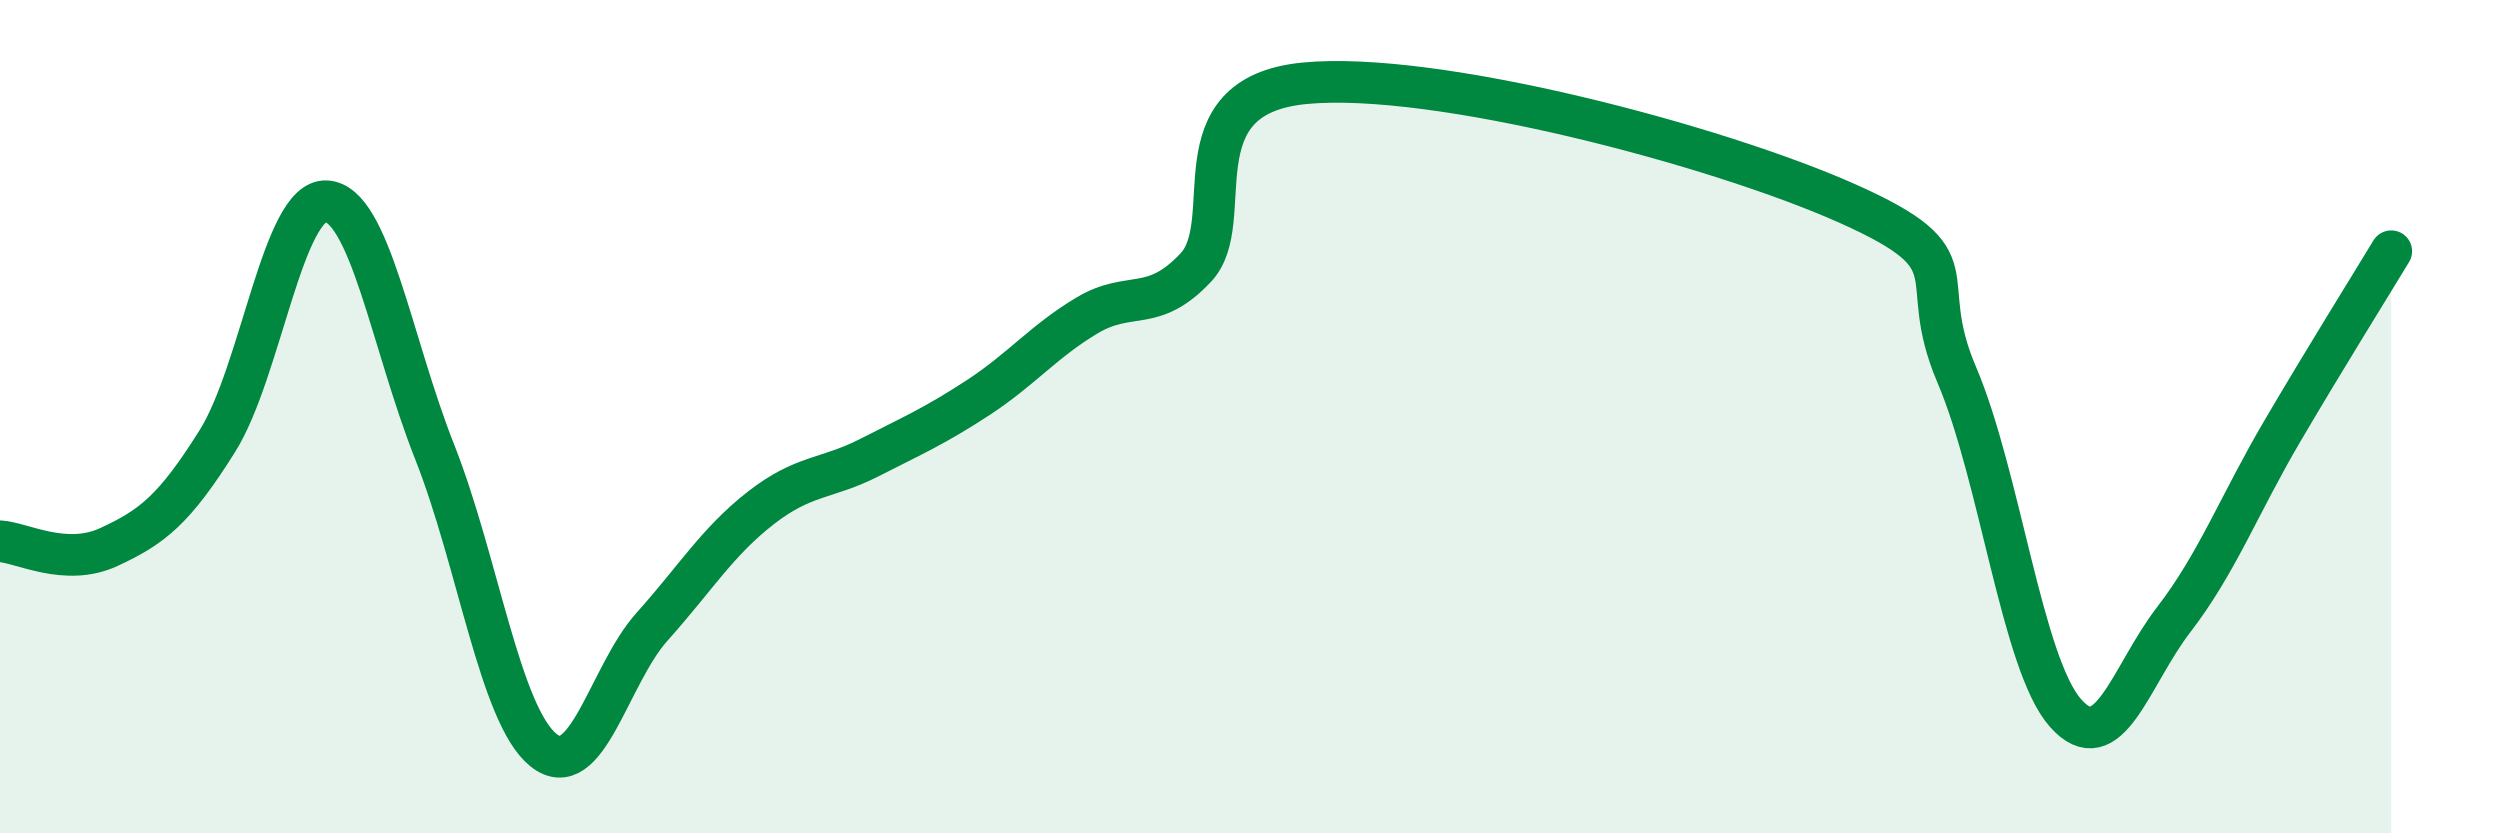
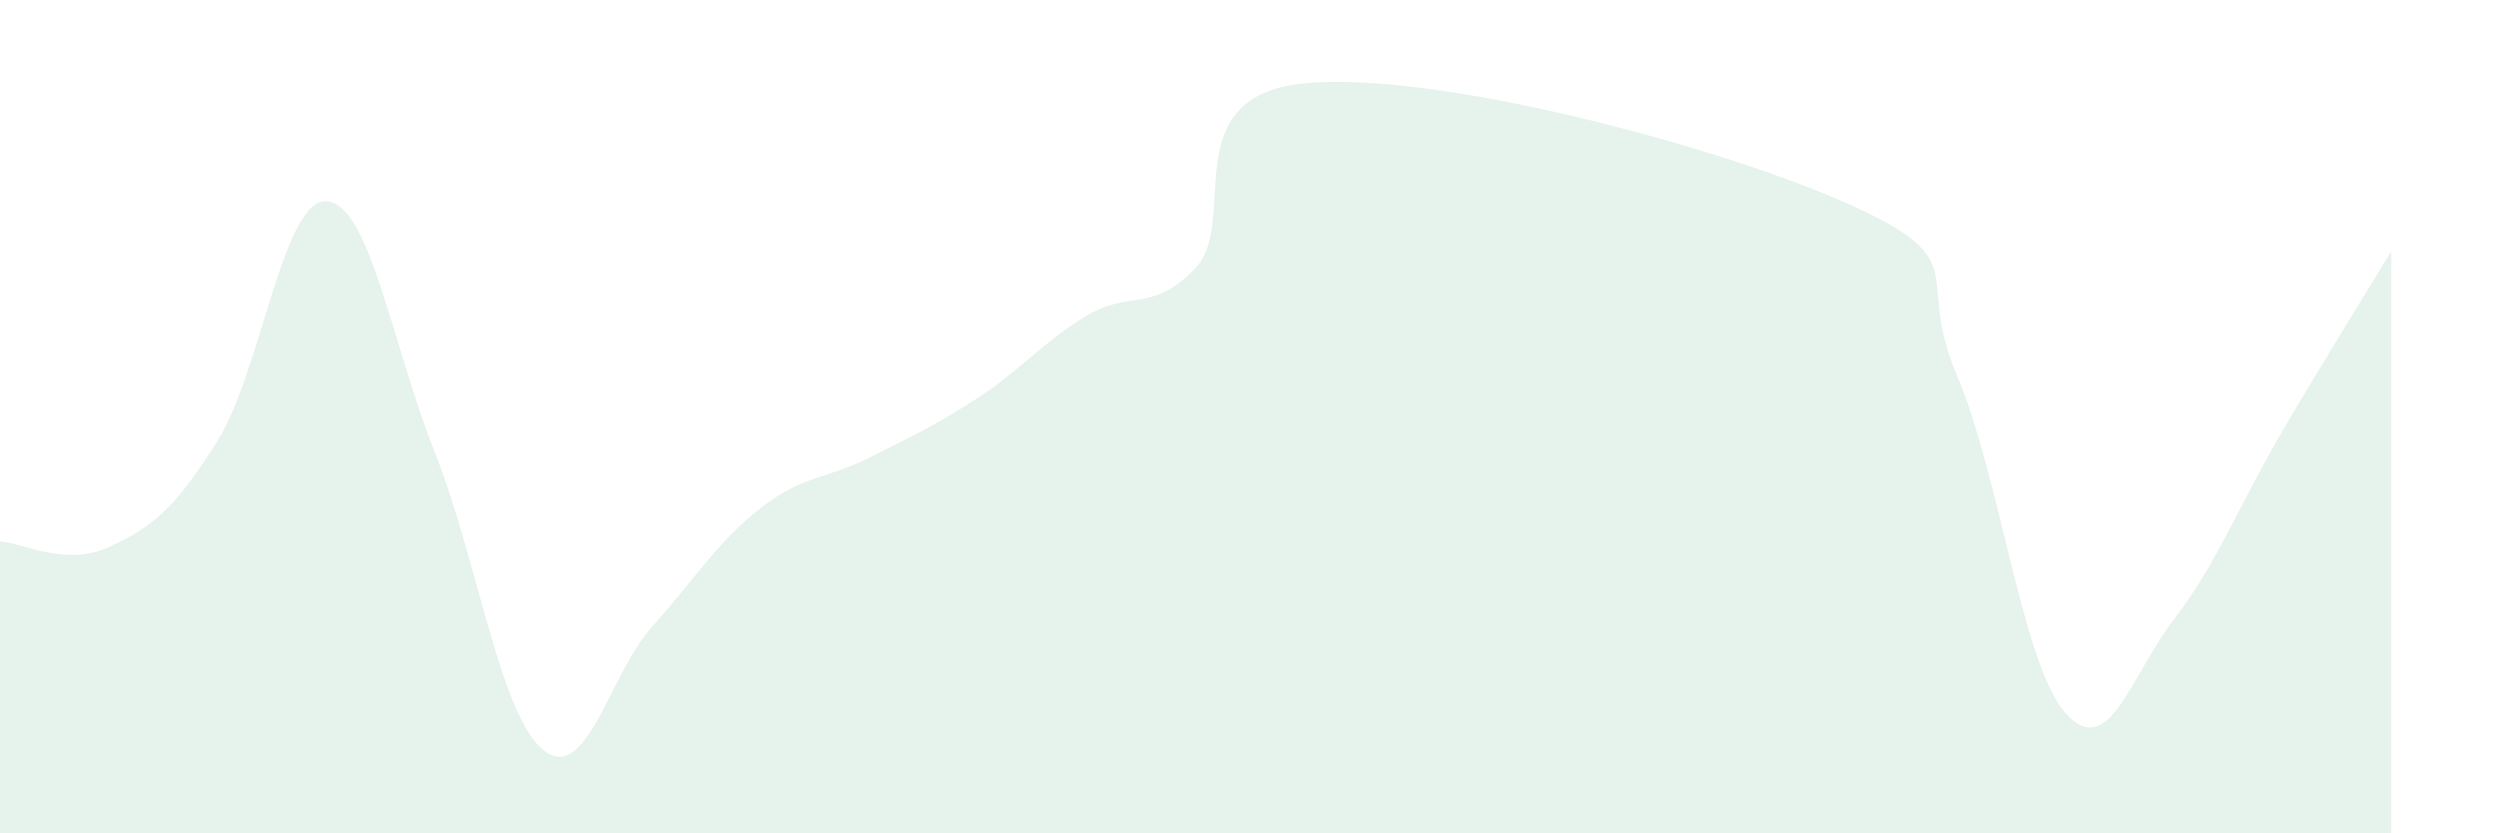
<svg xmlns="http://www.w3.org/2000/svg" width="60" height="20" viewBox="0 0 60 20">
  <path d="M 0,12.99 C 0.52,13.02 1.57,13.61 2.61,13.13 C 3.65,12.65 4.18,12.24 5.22,10.58 C 6.26,8.92 6.79,4.78 7.83,4.83 C 8.87,4.88 9.39,8.21 10.43,10.84 C 11.47,13.47 12,17.16 13.04,18 C 14.08,18.84 14.61,16.2 15.65,15.04 C 16.69,13.88 17.22,13 18.26,12.19 C 19.3,11.38 19.83,11.51 20.87,10.98 C 21.91,10.45 22.44,10.22 23.48,9.54 C 24.52,8.86 25.05,8.19 26.09,7.57 C 27.13,6.95 27.66,7.53 28.7,6.42 C 29.74,5.31 28.17,2.31 31.3,2 C 34.43,1.69 41.22,3.49 44.35,4.89 C 47.48,6.29 45.92,6.55 46.96,8.99 C 48,11.43 48.53,15.93 49.57,17.11 C 50.61,18.29 51.13,16.22 52.17,14.87 C 53.21,13.52 53.74,12.11 54.78,10.34 C 55.82,8.57 56.87,6.89 57.39,6.03L57.39 20L0 20Z" fill="#008740" opacity="0.1" stroke-linecap="round" stroke-linejoin="round" />
-   <path d="M 0,12.99 C 0.52,13.02 1.57,13.61 2.61,13.13 C 3.65,12.65 4.18,12.24 5.22,10.58 C 6.26,8.92 6.79,4.78 7.83,4.83 C 8.87,4.88 9.39,8.21 10.43,10.84 C 11.47,13.47 12,17.16 13.04,18 C 14.08,18.84 14.61,16.2 15.65,15.04 C 16.69,13.88 17.22,13 18.26,12.19 C 19.3,11.38 19.83,11.51 20.87,10.98 C 21.91,10.45 22.44,10.22 23.48,9.54 C 24.52,8.86 25.05,8.19 26.09,7.57 C 27.13,6.95 27.66,7.53 28.7,6.42 C 29.74,5.31 28.17,2.31 31.3,2 C 34.43,1.69 41.22,3.49 44.35,4.89 C 47.48,6.29 45.92,6.55 46.96,8.99 C 48,11.43 48.53,15.93 49.57,17.11 C 50.61,18.29 51.13,16.22 52.17,14.87 C 53.21,13.52 53.74,12.11 54.78,10.34 C 55.82,8.57 56.87,6.89 57.39,6.03" stroke="#008740" stroke-width="1" fill="none" stroke-linecap="round" stroke-linejoin="round" />
</svg>